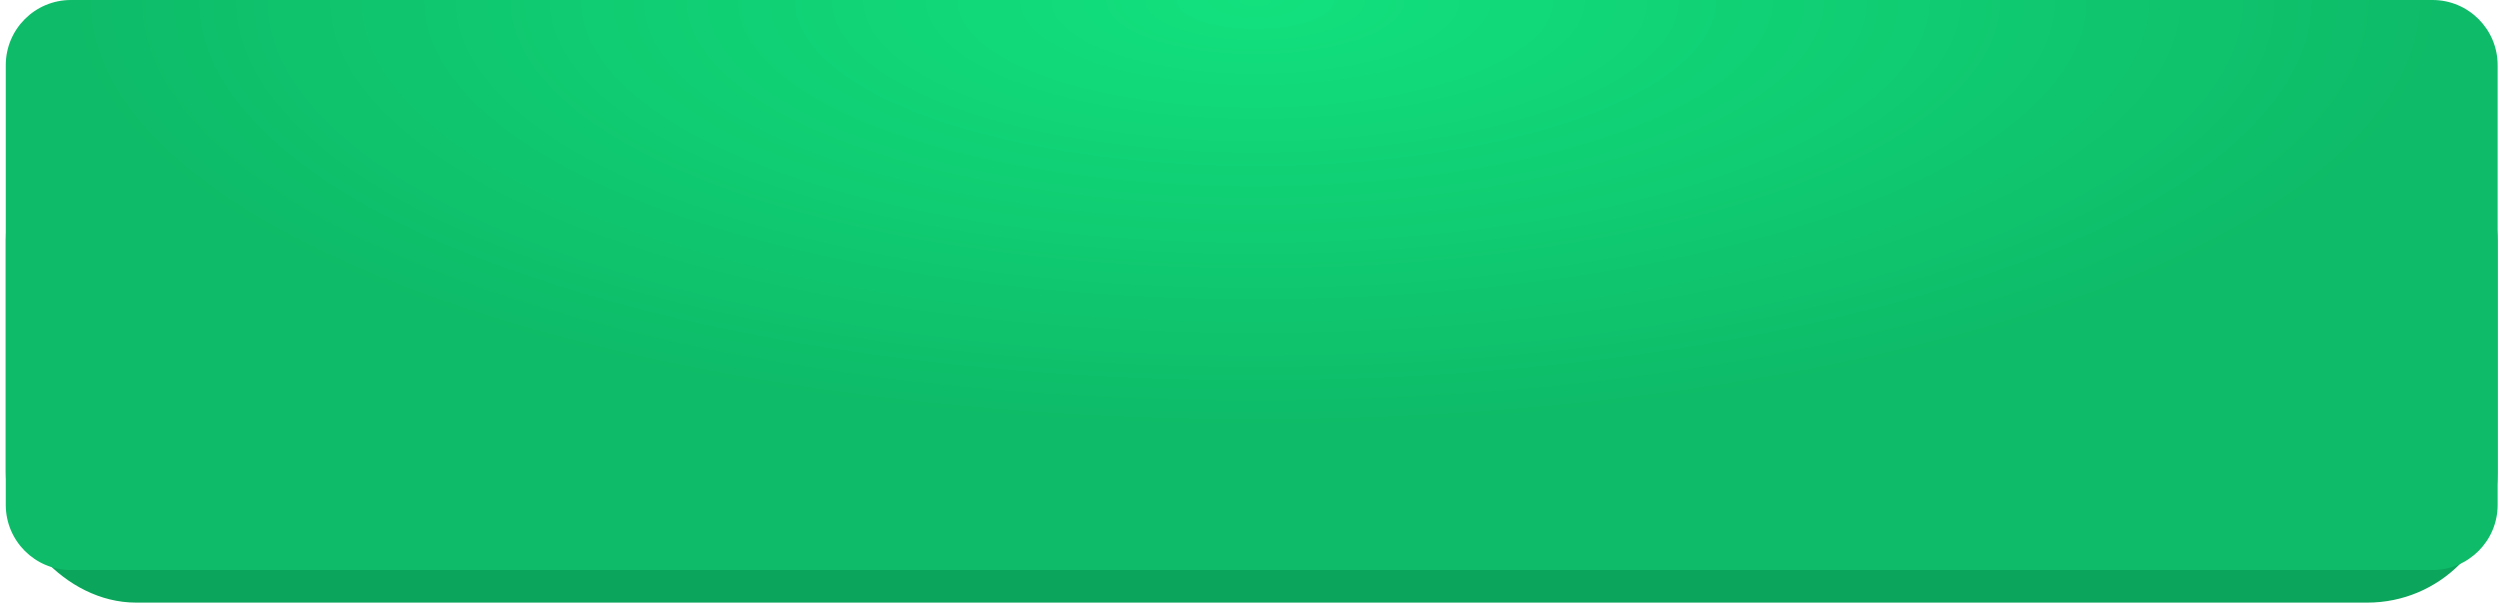
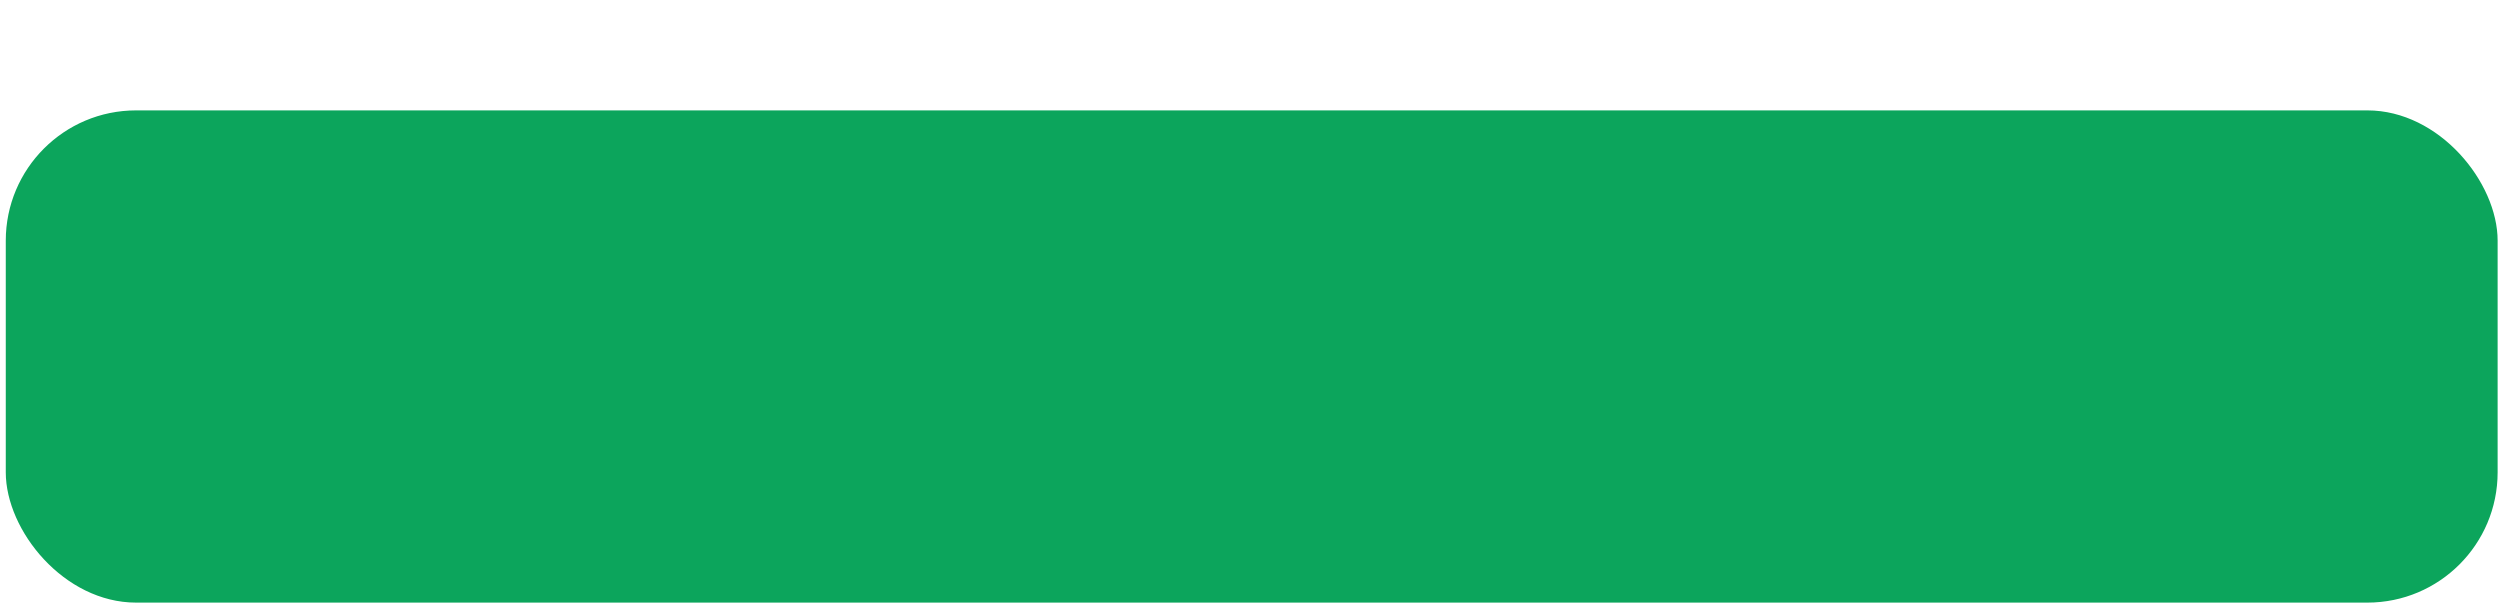
<svg xmlns="http://www.w3.org/2000/svg" width="307" height="74" viewBox="0 0 307 74" fill="none">
  <rect x="0.709" y="13.556" width="306" height="60.444" rx="16" fill="#0CA55C" />
-   <path d="M0.709 8C0.709 3.582 4.291 0 8.709 0H298.709C303.128 0 306.709 3.582 306.709 8V62C306.709 66.418 303.128 70 298.709 70H8.709C4.291 70 0.709 66.418 0.709 62V8Z" fill="url(#paint0_radial_51_207)" />
  <defs>
    <radialGradient id="paint0_radial_51_207" cx="0" cy="0" r="1" gradientUnits="userSpaceOnUse" gradientTransform="translate(154.163 -1.24393e-06) rotate(90) scale(52.706 147.098)">
      <stop stop-color="#12E17E" />
      <stop offset="1" stop-color="#0EBB68" />
    </radialGradient>
  </defs>
</svg>